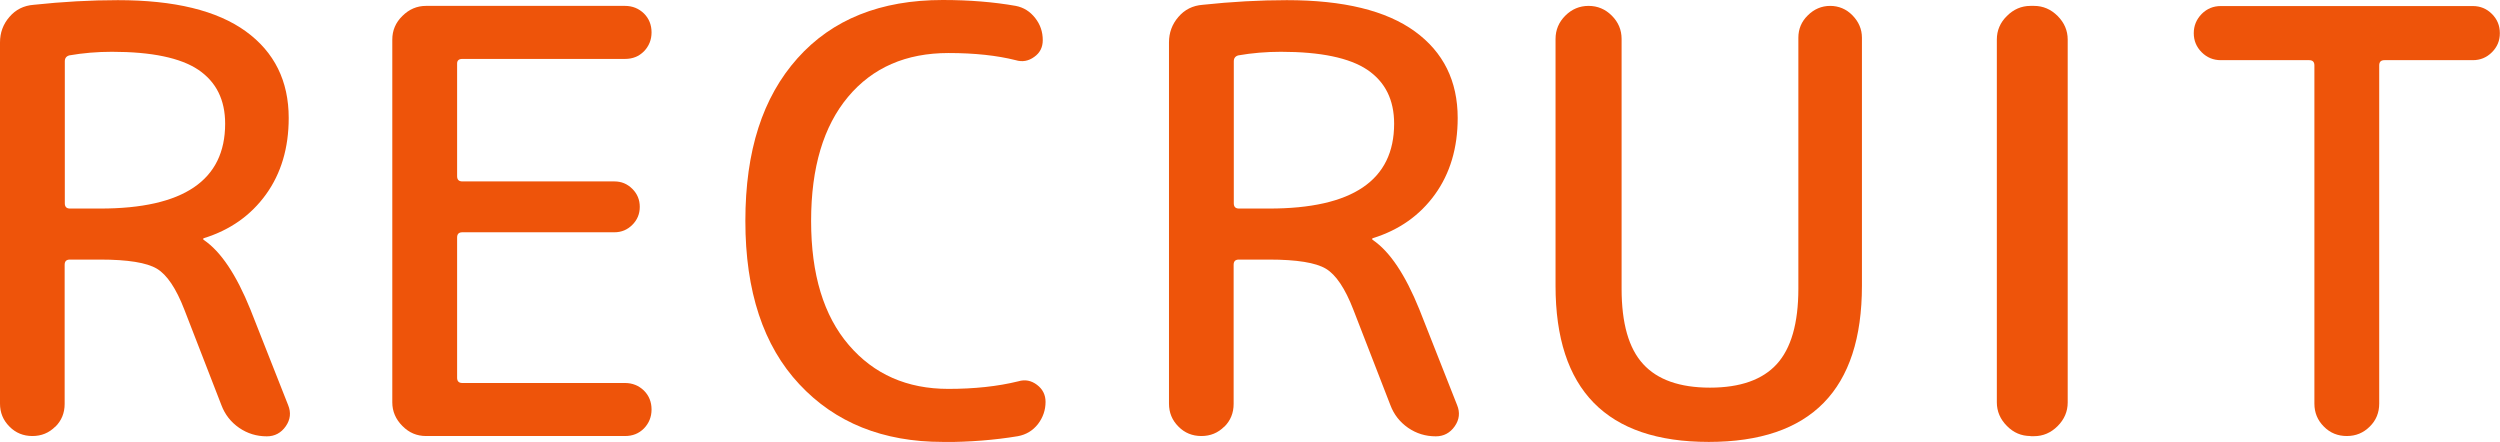
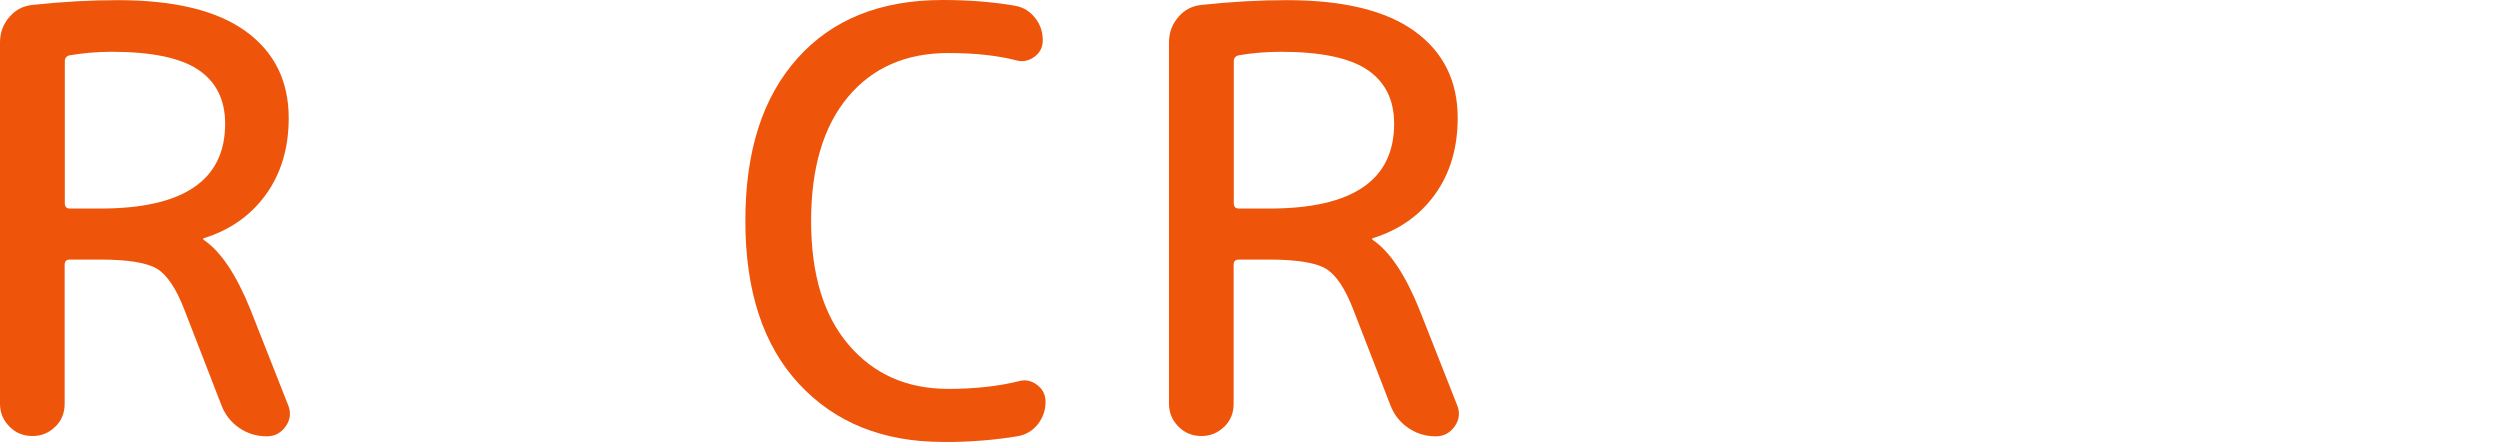
<svg xmlns="http://www.w3.org/2000/svg" id="_レイヤー_2" data-name="レイヤー 2" viewBox="0 0 161.23 28.5">
  <defs>
    <style>
      .cls-1 {
        fill: #ee540a;
      }
    </style>
  </defs>
  <g id="_ヘッダー" data-name="ヘッダー">
    <g>
      <path class="cls-1" d="m3.57,27.51c-.41.41-.9.61-1.48.61s-1.08-.2-1.48-.61c-.41-.41-.61-.9-.61-1.48V2.74c0-.63.2-1.18.61-1.65.4-.47.92-.73,1.56-.78,1.87-.2,3.69-.3,5.43-.3,3.65,0,6.4.67,8.25,2.01,1.85,1.34,2.77,3.21,2.77,5.59,0,1.93-.49,3.57-1.46,4.92-.98,1.36-2.31,2.3-4.01,2.83-.03,0-.04.01-.04.04,0,.05.01.08.04.08,1.09.74,2.09,2.23,3,4.48l2.43,6.16c.2.48.15.94-.15,1.37-.3.43-.71.65-1.22.65-.66,0-1.25-.18-1.79-.55-.53-.37-.91-.85-1.14-1.46l-2.39-6.16c-.53-1.37-1.12-2.25-1.77-2.64-.65-.39-1.87-.59-3.67-.59h-1.94c-.23,0-.34.11-.34.34v8.97c0,.58-.2,1.08-.61,1.48Zm.61-23.56v9.16c0,.23.11.34.34.34h1.94c5.37,0,8.06-1.82,8.06-5.47,0-1.55-.58-2.7-1.73-3.48-1.15-.77-3.01-1.16-5.57-1.16-.96,0-1.88.08-2.74.23-.2.05-.3.18-.3.38Z" />
-       <path class="cls-1" d="m27.47,28.12c-.58,0-1.09-.21-1.52-.65-.43-.43-.65-.94-.65-1.52V2.55c0-.58.21-1.09.65-1.52.43-.43.94-.65,1.52-.65h12.84c.48,0,.89.17,1.22.49.33.33.49.74.49,1.22s-.17.89-.49,1.22c-.33.33-.73.49-1.22.49h-10.49c-.23,0-.34.1-.34.3v7.26c0,.23.11.34.34.34h9.8c.46,0,.84.16,1.16.48.32.32.48.7.48,1.16s-.16.84-.48,1.16c-.32.32-.7.48-1.16.48h-9.8c-.23,0-.34.11-.34.34v9.04c0,.23.11.34.34.34h10.49c.48,0,.89.17,1.22.49.33.33.49.74.49,1.22s-.17.89-.49,1.22c-.33.33-.73.49-1.22.49h-12.84Z" />
      <path class="cls-1" d="m60.8,28.5c-3.85,0-6.94-1.24-9.25-3.72-2.32-2.48-3.48-5.99-3.48-10.53s1.12-7.98,3.36-10.49c2.24-2.51,5.36-3.76,9.37-3.76,1.72,0,3.29.13,4.71.38.51.1.92.36,1.25.78.33.42.49.89.49,1.43,0,.46-.18.82-.55,1.08-.37.27-.77.34-1.2.21-1.19-.3-2.64-.46-4.33-.46-2.74,0-4.9.94-6.48,2.83-1.58,1.89-2.38,4.55-2.38,8s.81,6.11,2.43,8c1.62,1.89,3.76,2.83,6.42,2.83,1.67,0,3.18-.16,4.52-.49.43-.13.83-.05,1.2.23.37.28.55.65.55,1.1,0,.53-.17,1.01-.49,1.43-.33.42-.76.68-1.29.78-1.5.25-3.12.38-4.86.38Z" />
      <path class="cls-1" d="m78.96,27.51c-.41.41-.9.61-1.48.61s-1.08-.2-1.48-.61c-.41-.41-.61-.9-.61-1.48V2.74c0-.63.2-1.18.61-1.65.4-.47.92-.73,1.56-.78,1.87-.2,3.69-.3,5.43-.3,3.65,0,6.4.67,8.25,2.01,1.85,1.34,2.77,3.21,2.77,5.59,0,1.93-.49,3.57-1.46,4.92-.98,1.36-2.31,2.3-4.01,2.83-.03,0-.04.01-.04.04,0,.05.01.08.04.08,1.09.74,2.09,2.23,3,4.48l2.43,6.16c.2.48.15.94-.15,1.37-.3.43-.71.65-1.22.65-.66,0-1.25-.18-1.79-.55-.53-.37-.91-.85-1.14-1.46l-2.39-6.16c-.53-1.37-1.12-2.25-1.77-2.64-.65-.39-1.87-.59-3.67-.59h-1.94c-.23,0-.34.11-.34.34v8.97c0,.58-.2,1.08-.61,1.48Zm.61-23.56v9.16c0,.23.11.34.34.34h1.94c5.37,0,8.06-1.82,8.06-5.47,0-1.55-.58-2.7-1.73-3.48-1.15-.77-3.01-1.16-5.57-1.16-.96,0-1.88.08-2.74.23-.2.05-.3.18-.3.38Z" />
-       <path class="cls-1" d="m110.2,28.5c-6.59,0-9.88-3.36-9.88-10.07V2.51c0-.58.21-1.08.63-1.5s.92-.63,1.5-.63,1.08.21,1.5.63c.42.42.63.92.63,1.5v16.11c0,2.23.46,3.85,1.39,4.86.92,1.01,2.36,1.52,4.31,1.52s3.39-.51,4.31-1.52c.92-1.01,1.39-2.63,1.39-4.86V2.43c0-.56.2-1.04.61-1.44.4-.4.89-.61,1.44-.61s1.04.2,1.44.61c.4.41.61.89.61,1.44v16c0,6.71-3.29,10.07-9.88,10.07Z" />
-       <path class="cls-1" d="m130.95,28.12c-.58,0-1.09-.21-1.52-.65-.43-.43-.65-.94-.65-1.52V2.55c0-.58.21-1.09.65-1.52.43-.43.94-.65,1.52-.65h.23c.58,0,1.09.22,1.52.65.43.43.65.94.65,1.52v23.41c0,.58-.22,1.09-.65,1.52-.43.43-.94.65-1.52.65h-.23Z" />
-       <path class="cls-1" d="m143.22,3.88c-.48,0-.89-.17-1.23-.51-.34-.34-.51-.75-.51-1.23s.17-.89.51-1.24c.34-.34.75-.51,1.23-.51h16.26c.48,0,.89.17,1.23.51.34.34.51.75.51,1.24s-.17.89-.51,1.23c-.34.34-.75.51-1.23.51h-5.7c-.23,0-.34.11-.34.34v21.81c0,.58-.2,1.08-.61,1.48-.41.41-.9.61-1.48.61s-1.08-.2-1.48-.61c-.41-.41-.61-.9-.61-1.48V4.22c0-.23-.11-.34-.34-.34h-5.7Z" />
    </g>
  </g>
</svg>